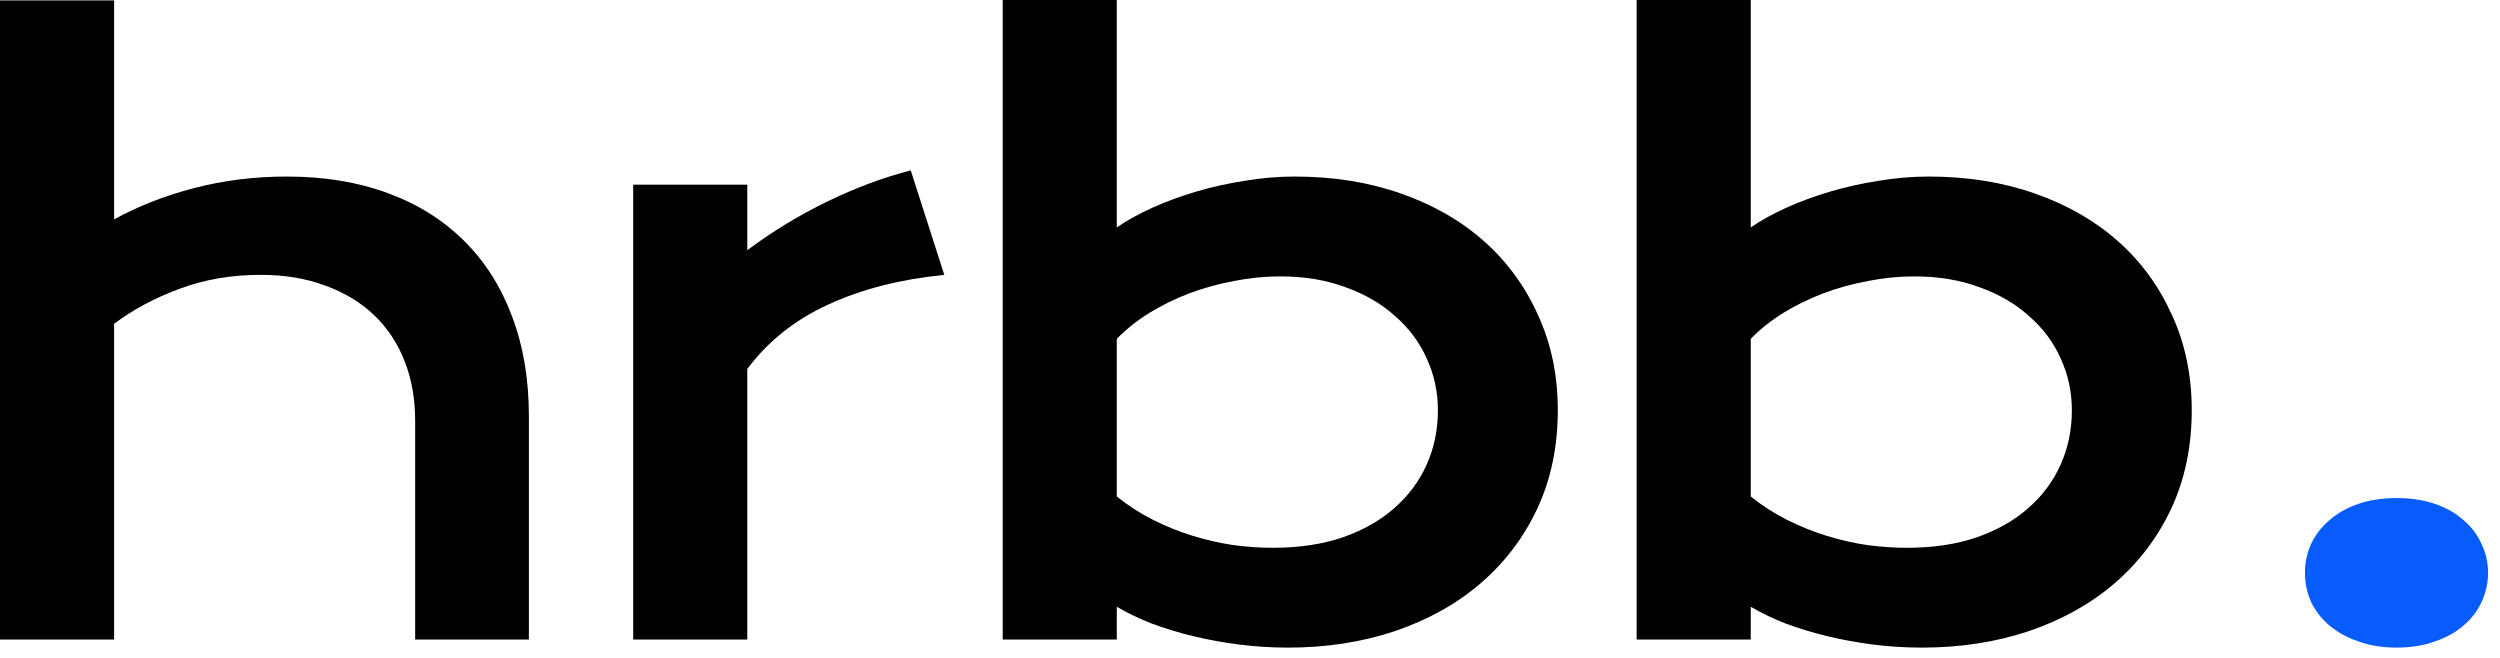
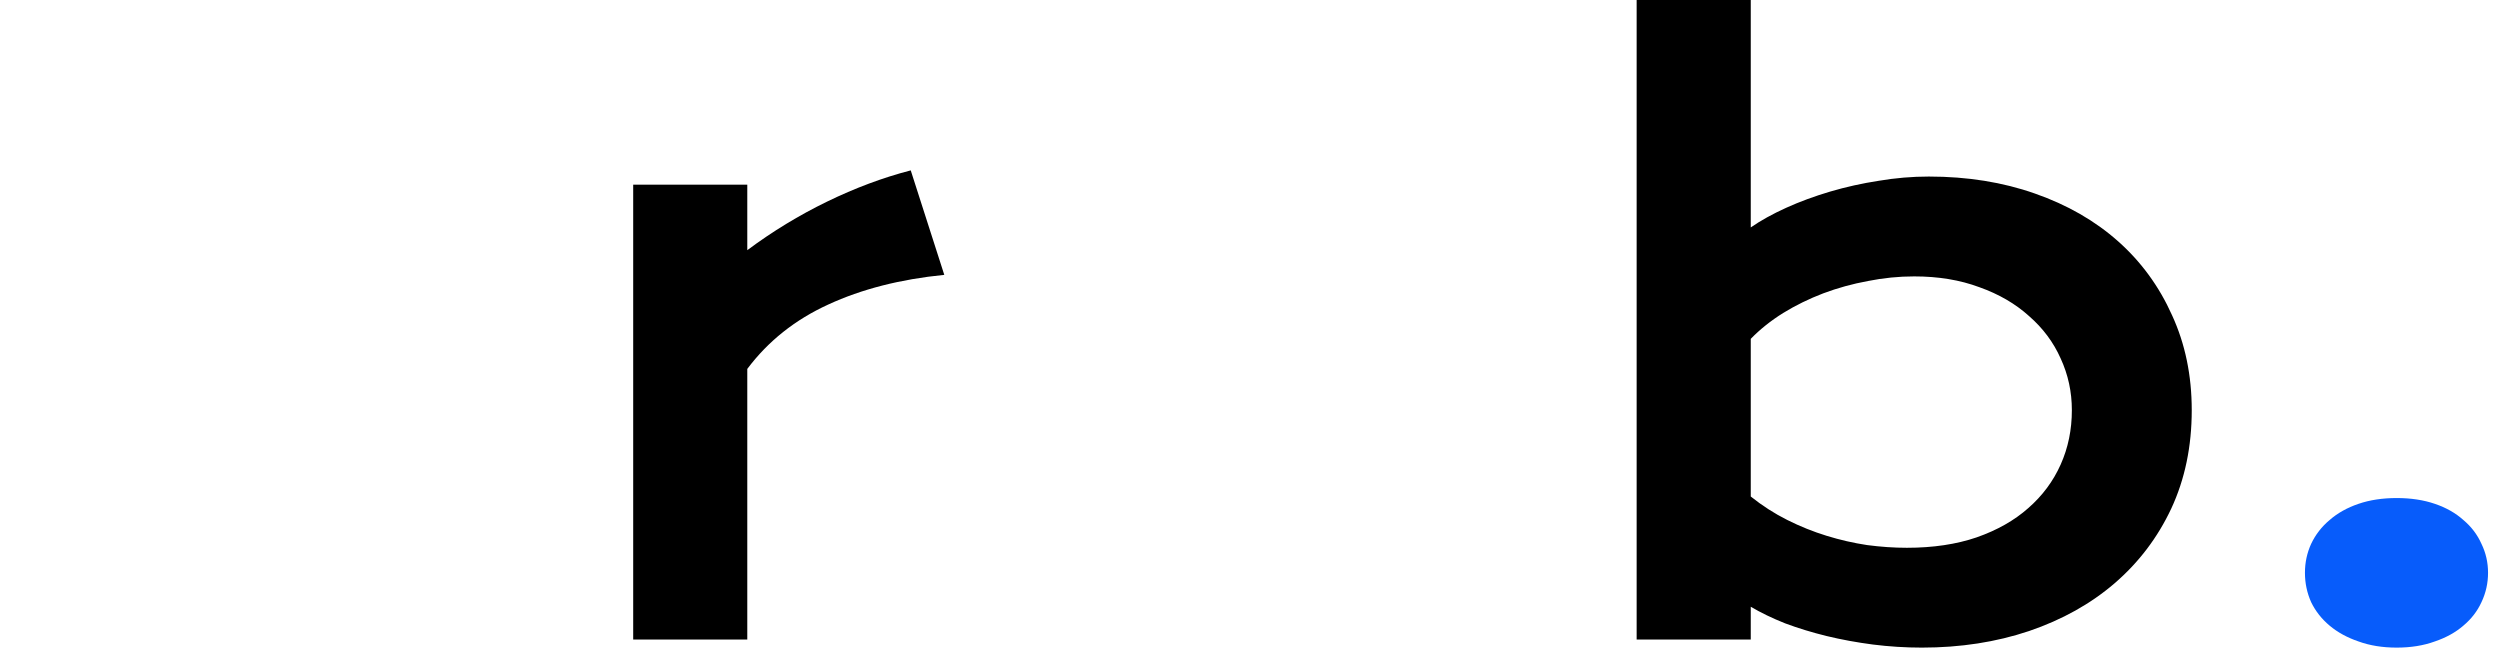
<svg xmlns="http://www.w3.org/2000/svg" width="152" height="40" viewBox="0 0 152 40" fill="none">
-   <path d="M0 0.023H6.938V13.336C8.391 12.539 10.008 11.906 11.789 11.438C13.586 10.969 15.469 10.734 17.438 10.734C19.719 10.734 21.766 11.07 23.578 11.742C25.406 12.414 26.953 13.383 28.219 14.648C29.484 15.898 30.453 17.422 31.125 19.219C31.812 21.016 32.156 23.039 32.156 25.289V38.883H25.242V25.57C25.242 24.258 25.031 23.062 24.609 21.984C24.188 20.891 23.57 19.953 22.758 19.172C21.945 18.391 20.953 17.789 19.781 17.367C18.625 16.93 17.312 16.711 15.844 16.711C14.078 16.711 12.438 16.992 10.922 17.555C9.406 18.117 8.078 18.828 6.938 19.688V38.883H0V0.023Z" fill="black" />
  <path d="M38.498 11.227H45.435V15.211C46.966 14.07 48.583 13.086 50.287 12.258C51.99 11.43 53.685 10.797 55.373 10.359L57.412 16.711C54.74 16.977 52.388 17.578 50.357 18.516C48.341 19.438 46.701 20.742 45.435 22.43V38.883H38.498V11.227Z" fill="black" />
-   <path d="M60.964 0H67.901V13.828C68.511 13.406 69.229 13.008 70.058 12.633C70.886 12.258 71.776 11.93 72.729 11.648C73.683 11.367 74.667 11.148 75.683 10.992C76.698 10.82 77.714 10.734 78.729 10.734C81.073 10.734 83.222 11.078 85.175 11.766C87.143 12.453 88.831 13.422 90.237 14.672C91.643 15.922 92.737 17.422 93.518 19.172C94.315 20.906 94.714 22.828 94.714 24.938C94.714 27.141 94.3 29.133 93.472 30.914C92.643 32.68 91.495 34.195 90.026 35.461C88.573 36.711 86.839 37.68 84.823 38.367C82.823 39.039 80.651 39.375 78.308 39.375C77.308 39.375 76.315 39.312 75.331 39.188C74.362 39.062 73.425 38.891 72.518 38.672C71.628 38.453 70.784 38.195 69.987 37.898C69.206 37.586 68.511 37.25 67.901 36.891V38.883H60.964V0ZM67.901 30.188C68.604 30.75 69.347 31.227 70.128 31.617C70.909 32.008 71.706 32.328 72.518 32.578C73.331 32.828 74.151 33.016 74.979 33.141C75.808 33.25 76.612 33.305 77.393 33.305C78.987 33.305 80.401 33.094 81.636 32.672C82.886 32.234 83.933 31.641 84.776 30.891C85.636 30.141 86.292 29.258 86.745 28.242C87.198 27.227 87.425 26.125 87.425 24.938C87.425 23.828 87.198 22.781 86.745 21.797C86.308 20.812 85.667 19.953 84.823 19.219C83.995 18.469 82.987 17.883 81.8 17.461C80.628 17.023 79.308 16.805 77.839 16.805C76.901 16.805 75.964 16.898 75.026 17.086C74.089 17.258 73.183 17.508 72.308 17.836C71.448 18.164 70.636 18.562 69.87 19.031C69.12 19.5 68.464 20.023 67.901 20.602V30.188Z" fill="black" />
  <path d="M99.508 0H106.446V13.828C107.055 13.406 107.774 13.008 108.602 12.633C109.43 12.258 110.321 11.93 111.274 11.648C112.227 11.367 113.211 11.148 114.227 10.992C115.243 10.82 116.258 10.734 117.274 10.734C119.618 10.734 121.766 11.078 123.719 11.766C125.688 12.453 127.375 13.422 128.782 14.672C130.188 15.922 131.282 17.422 132.063 19.172C132.86 20.906 133.258 22.828 133.258 24.938C133.258 27.141 132.844 29.133 132.016 30.914C131.188 32.68 130.039 34.195 128.571 35.461C127.117 36.711 125.383 37.68 123.368 38.367C121.368 39.039 119.196 39.375 116.852 39.375C115.852 39.375 114.86 39.312 113.875 39.188C112.907 39.062 111.969 38.891 111.063 38.672C110.172 38.453 109.328 38.195 108.532 37.898C107.75 37.586 107.055 37.25 106.446 36.891V38.883H99.508V0ZM106.446 30.188C107.149 30.75 107.891 31.227 108.672 31.617C109.453 32.008 110.25 32.328 111.063 32.578C111.875 32.828 112.696 33.016 113.524 33.141C114.352 33.25 115.157 33.305 115.938 33.305C117.532 33.305 118.946 33.094 120.18 32.672C121.43 32.234 122.477 31.641 123.321 30.891C124.18 30.141 124.836 29.258 125.289 28.242C125.743 27.227 125.969 26.125 125.969 24.938C125.969 23.828 125.743 22.781 125.289 21.797C124.852 20.812 124.211 19.953 123.368 19.219C122.539 18.469 121.532 17.883 120.344 17.461C119.172 17.023 117.852 16.805 116.383 16.805C115.446 16.805 114.508 16.898 113.571 17.086C112.633 17.258 111.727 17.508 110.852 17.836C109.993 18.164 109.18 18.562 108.414 19.031C107.664 19.5 107.008 20.023 106.446 20.602V30.188Z" fill="black" />
  <path d="M140.141 34.828C140.141 34.203 140.266 33.617 140.516 33.07C140.781 32.508 141.156 32.023 141.641 31.617C142.125 31.195 142.711 30.867 143.398 30.633C144.086 30.398 144.859 30.281 145.719 30.281C146.578 30.281 147.352 30.398 148.039 30.633C148.727 30.867 149.305 31.195 149.773 31.617C150.258 32.023 150.625 32.508 150.875 33.07C151.141 33.617 151.273 34.203 151.273 34.828C151.273 35.453 151.141 36.047 150.875 36.609C150.625 37.156 150.258 37.633 149.773 38.039C149.305 38.445 148.727 38.766 148.039 39C147.352 39.25 146.578 39.375 145.719 39.375C144.859 39.375 144.086 39.25 143.398 39C142.711 38.766 142.125 38.445 141.641 38.039C141.156 37.633 140.781 37.156 140.516 36.609C140.266 36.047 140.141 35.453 140.141 34.828Z" fill="#075CFB" />
</svg>